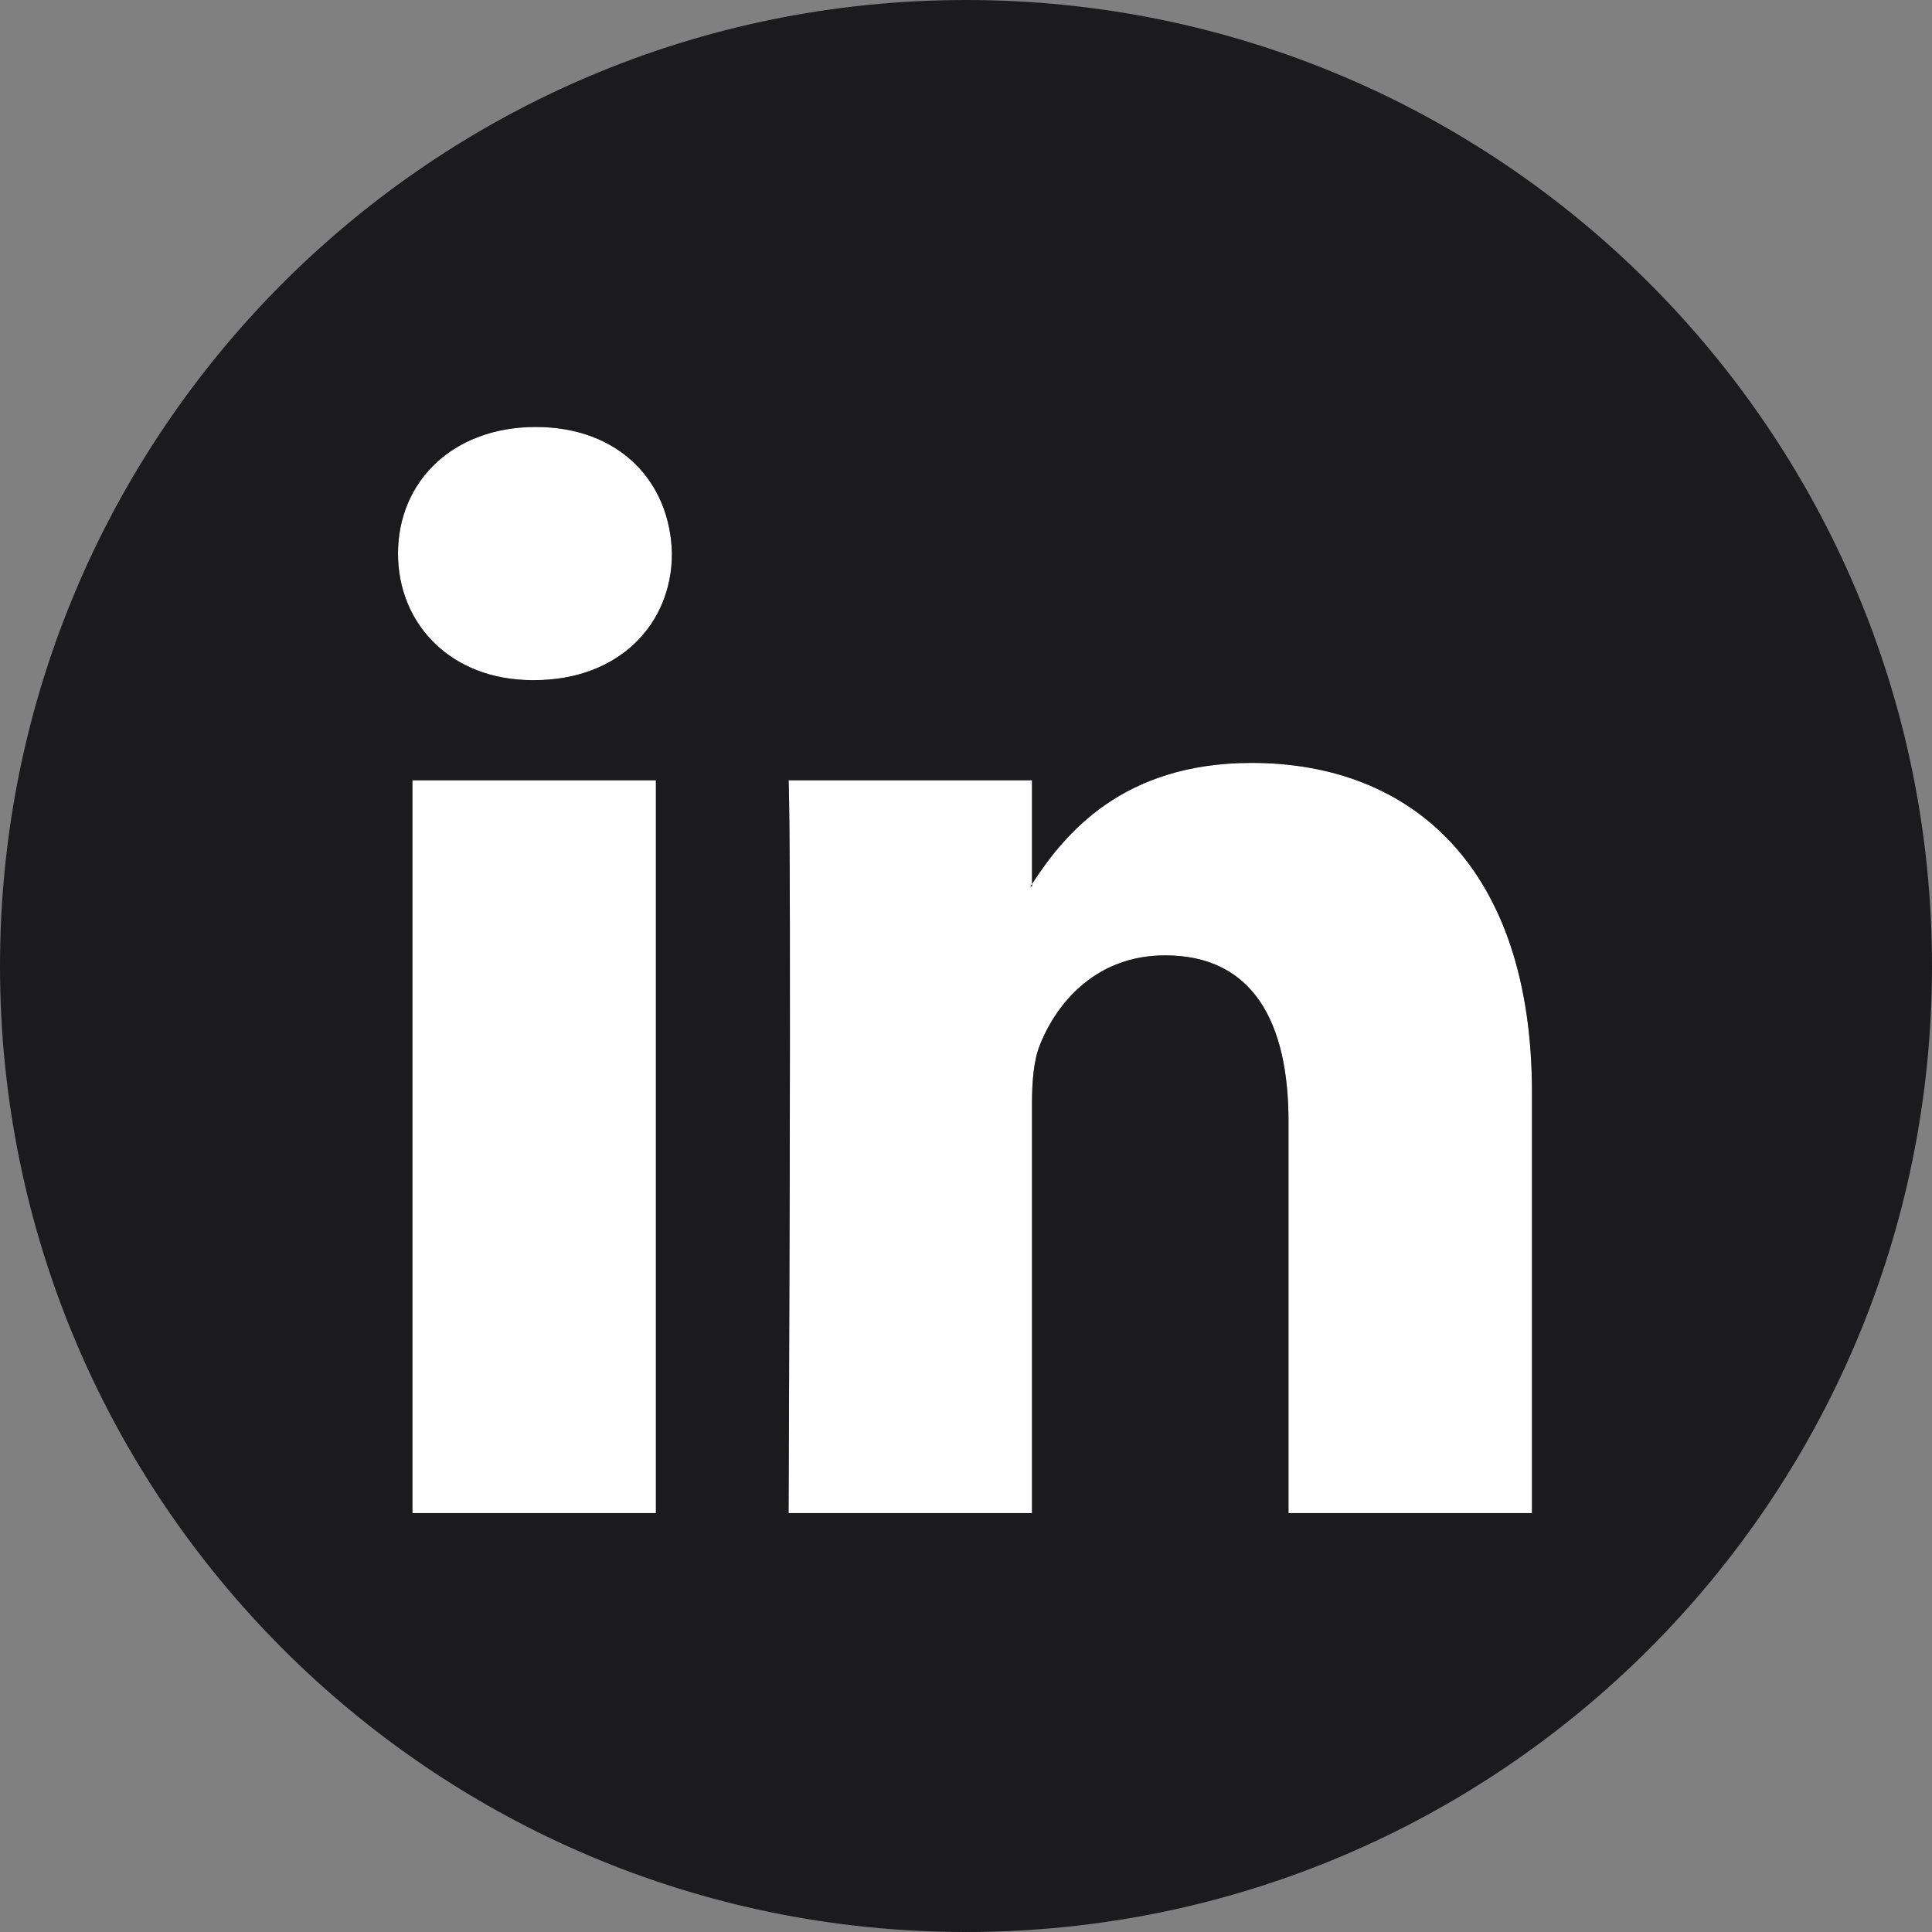
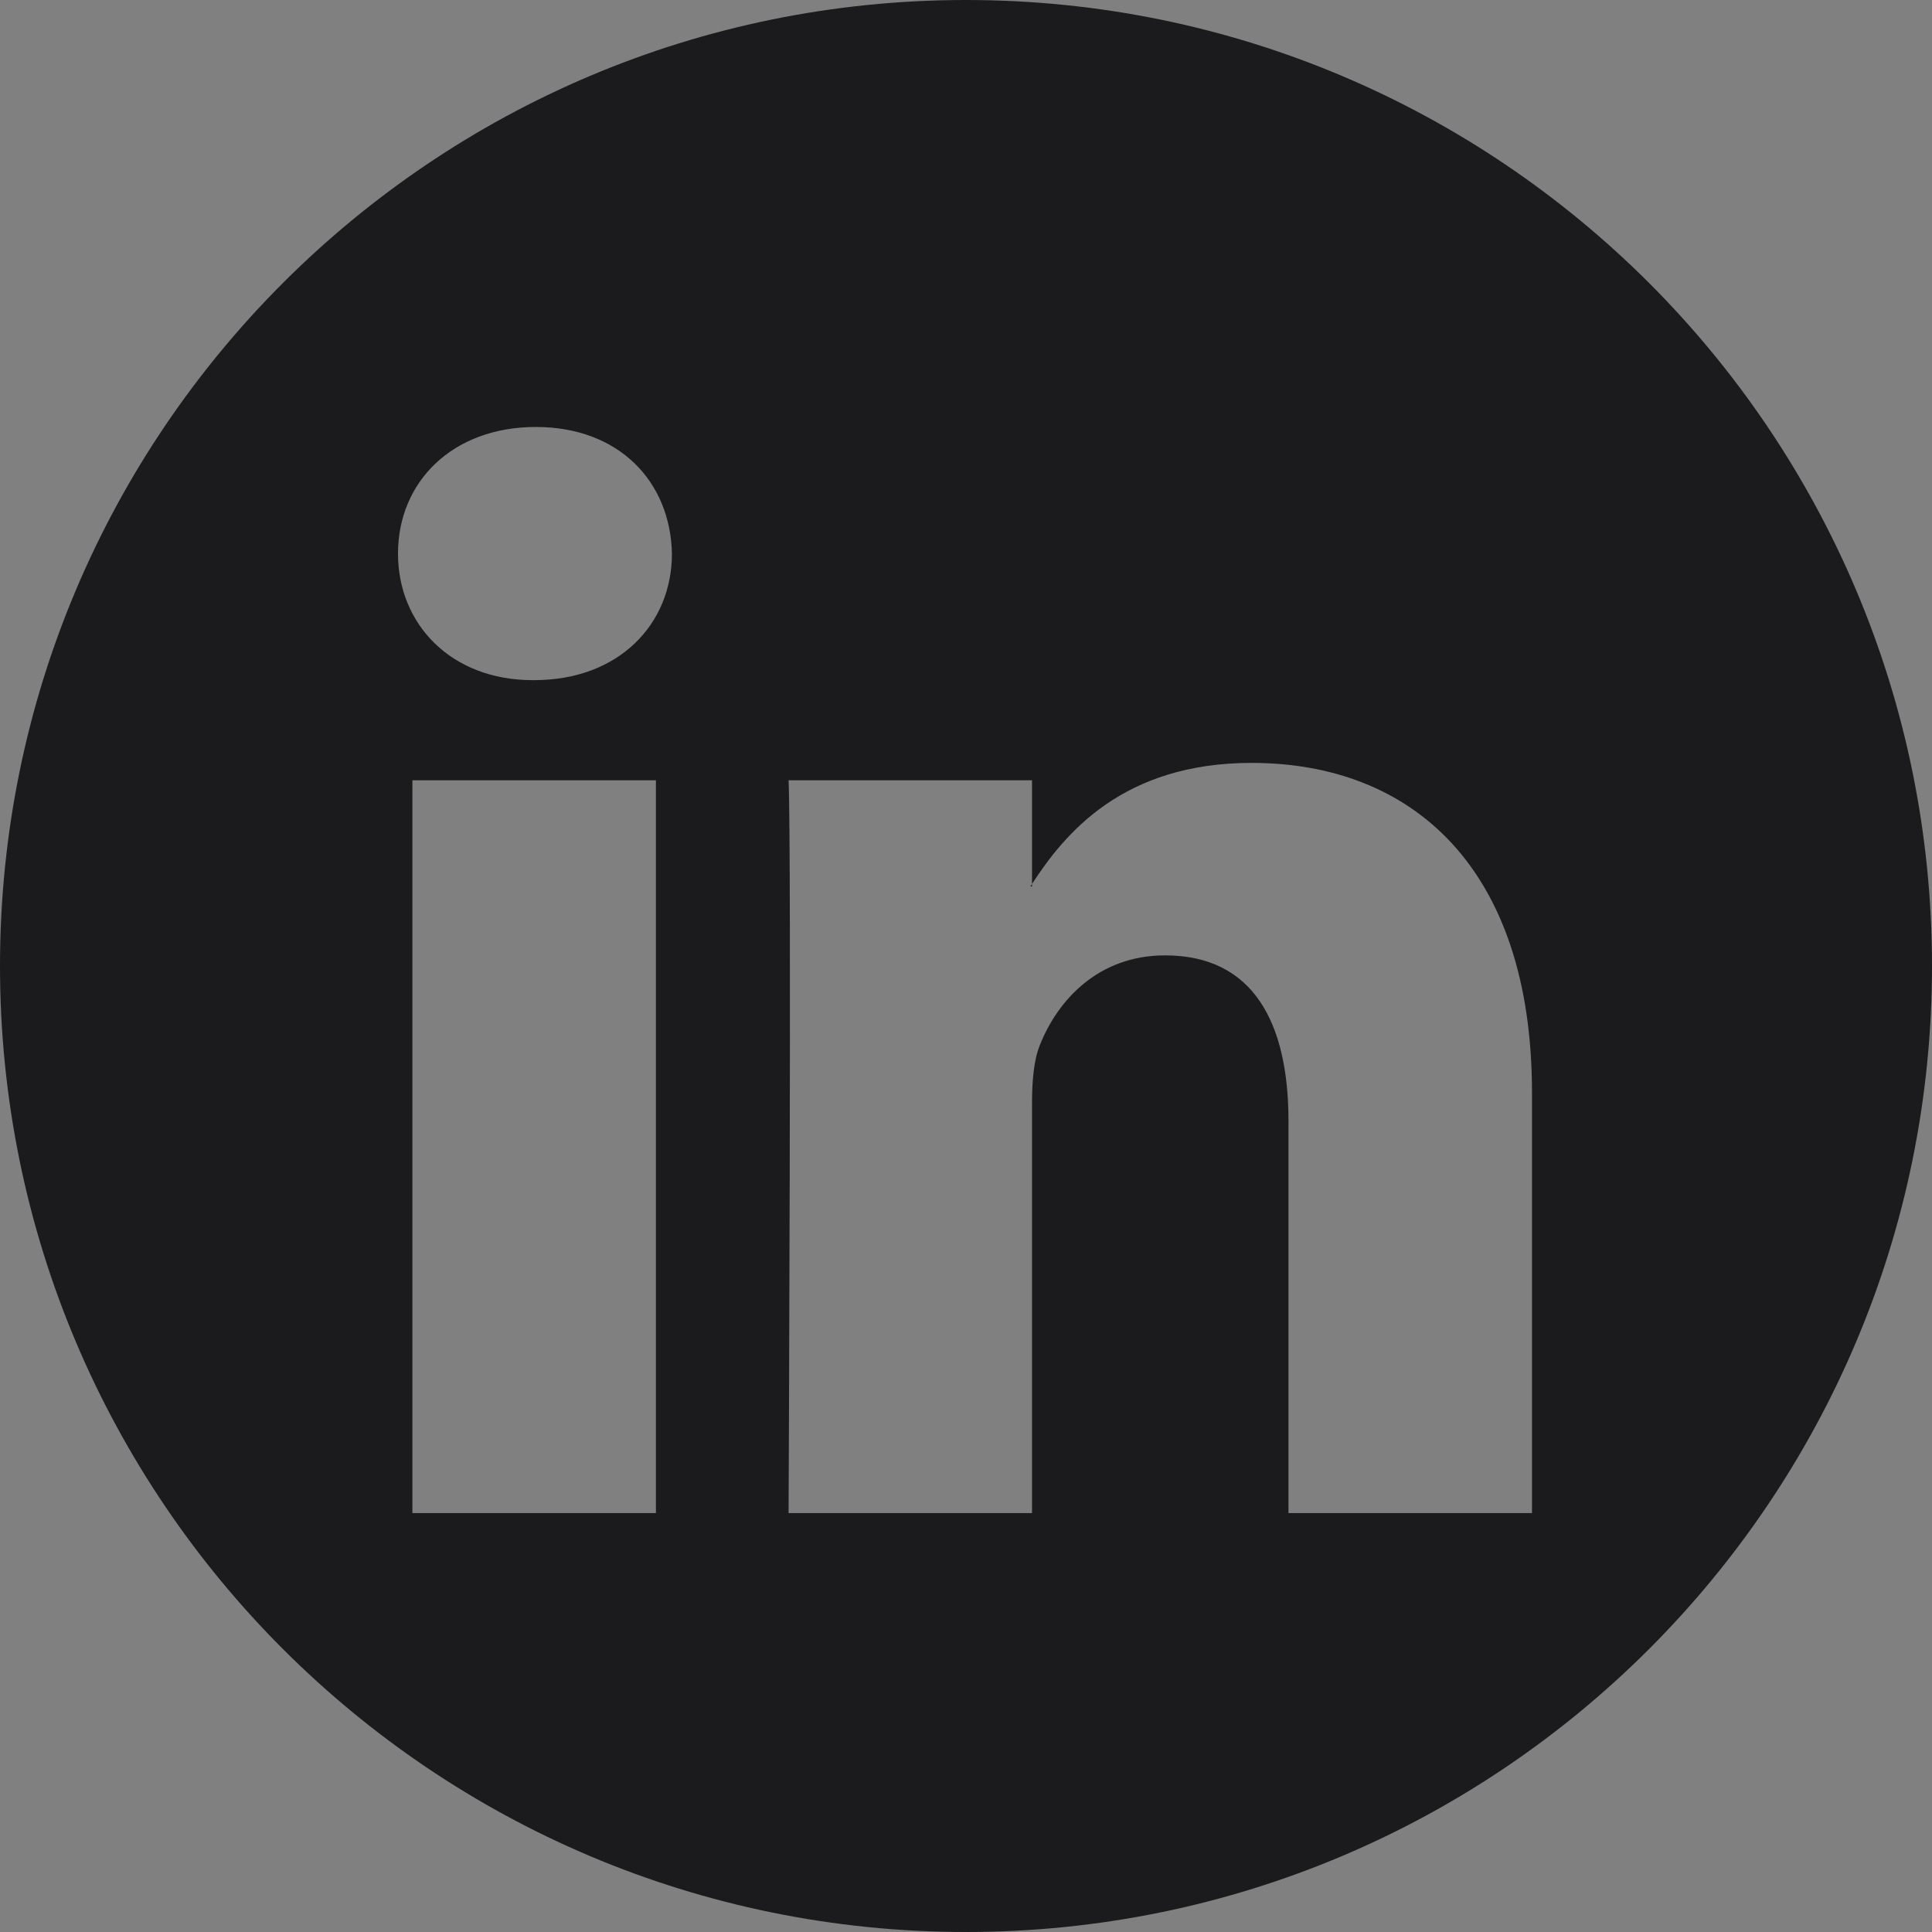
<svg xmlns="http://www.w3.org/2000/svg" width="24" height="24" viewBox="0 0 24 24" fill="none">
  <rect x="0" y="0" width="24" height="24" fill="#808080" stroke="none" />
-   <path fill-rule="evenodd" clip-rule="evenodd" d="M8.148 9.693V18.796H5.123V9.693H8.148ZM8.347 6.877C8.347 7.751 7.691 8.449 6.636 8.449H6.616C5.6 8.449 4.944 7.751 4.944 6.877C4.944 5.985 5.621 5.304 6.656 5.304C7.692 5.304 8.328 5.984 8.347 6.877ZM12.82 13.712V18.796H9.796C9.796 18.796 9.834 10.547 9.796 9.693H12.82V10.981L12.8 11.012H12.82V10.981C13.223 10.36 13.943 9.477 15.548 9.477C17.539 9.477 19.031 10.778 19.031 13.575V18.796H16.006V13.927C16.006 12.702 15.568 11.868 14.473 11.868C13.637 11.868 13.139 12.431 12.921 12.974C12.84 13.168 12.82 13.44 12.82 13.712Z" fill="white" />
  <path fill-rule="evenodd" clip-rule="evenodd" d="M12 24C18.627 24 24 18.627 24 12C24 5.373 18.627 0 12 0C5.373 0 0 5.373 0 12C0 18.627 5.373 24 12 24ZM8.347 6.877C8.347 7.751 7.691 8.449 6.636 8.449H6.616C5.6 8.449 4.944 7.751 4.944 6.877C4.944 5.985 5.621 5.304 6.656 5.304C7.692 5.304 8.328 5.984 8.347 6.877ZM8.148 18.796V9.693H5.123V18.796H8.148ZM12.82 13.712V18.796H9.796C9.796 18.796 9.834 10.547 9.796 9.693H12.82V10.981L12.8 11.012H12.82V10.981C13.223 10.36 13.943 9.477 15.548 9.477C17.539 9.477 19.031 10.778 19.031 13.575V18.796H16.006V13.927C16.006 12.702 15.568 11.868 14.473 11.868C13.637 11.868 13.139 12.431 12.921 12.974C12.84 13.168 12.82 13.44 12.82 13.712Z" fill="#1B1B1D" />
</svg>